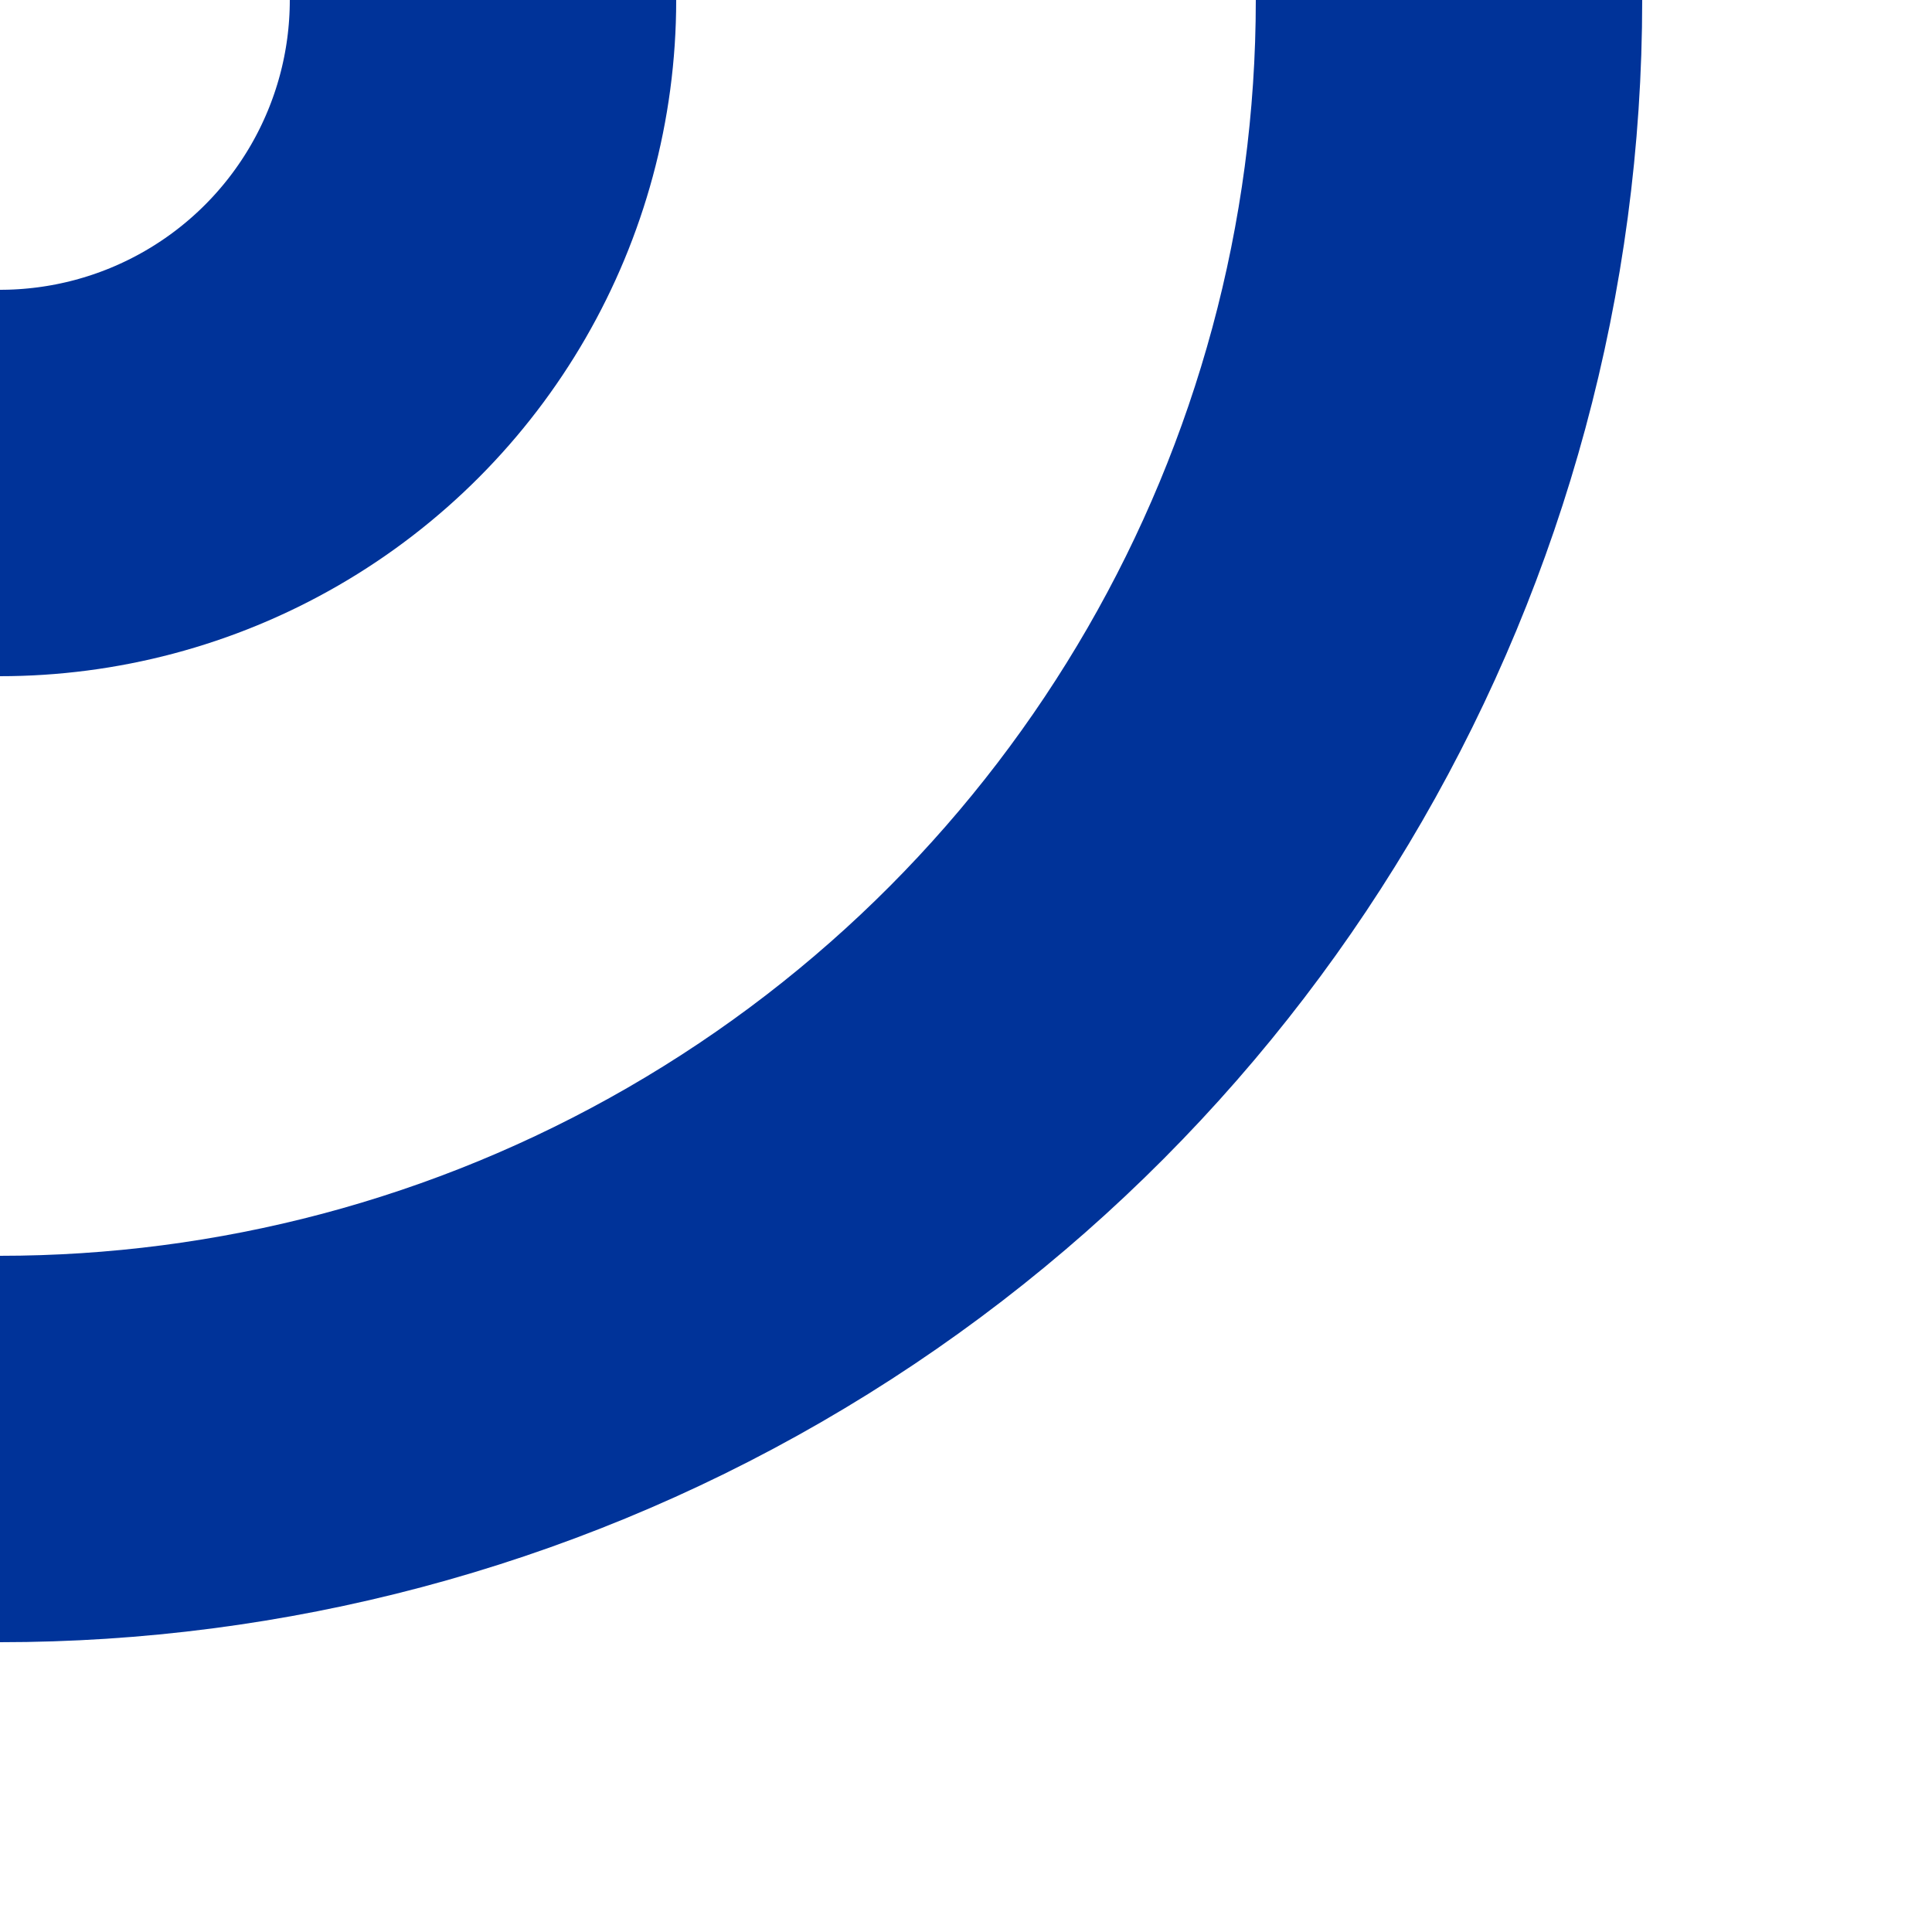
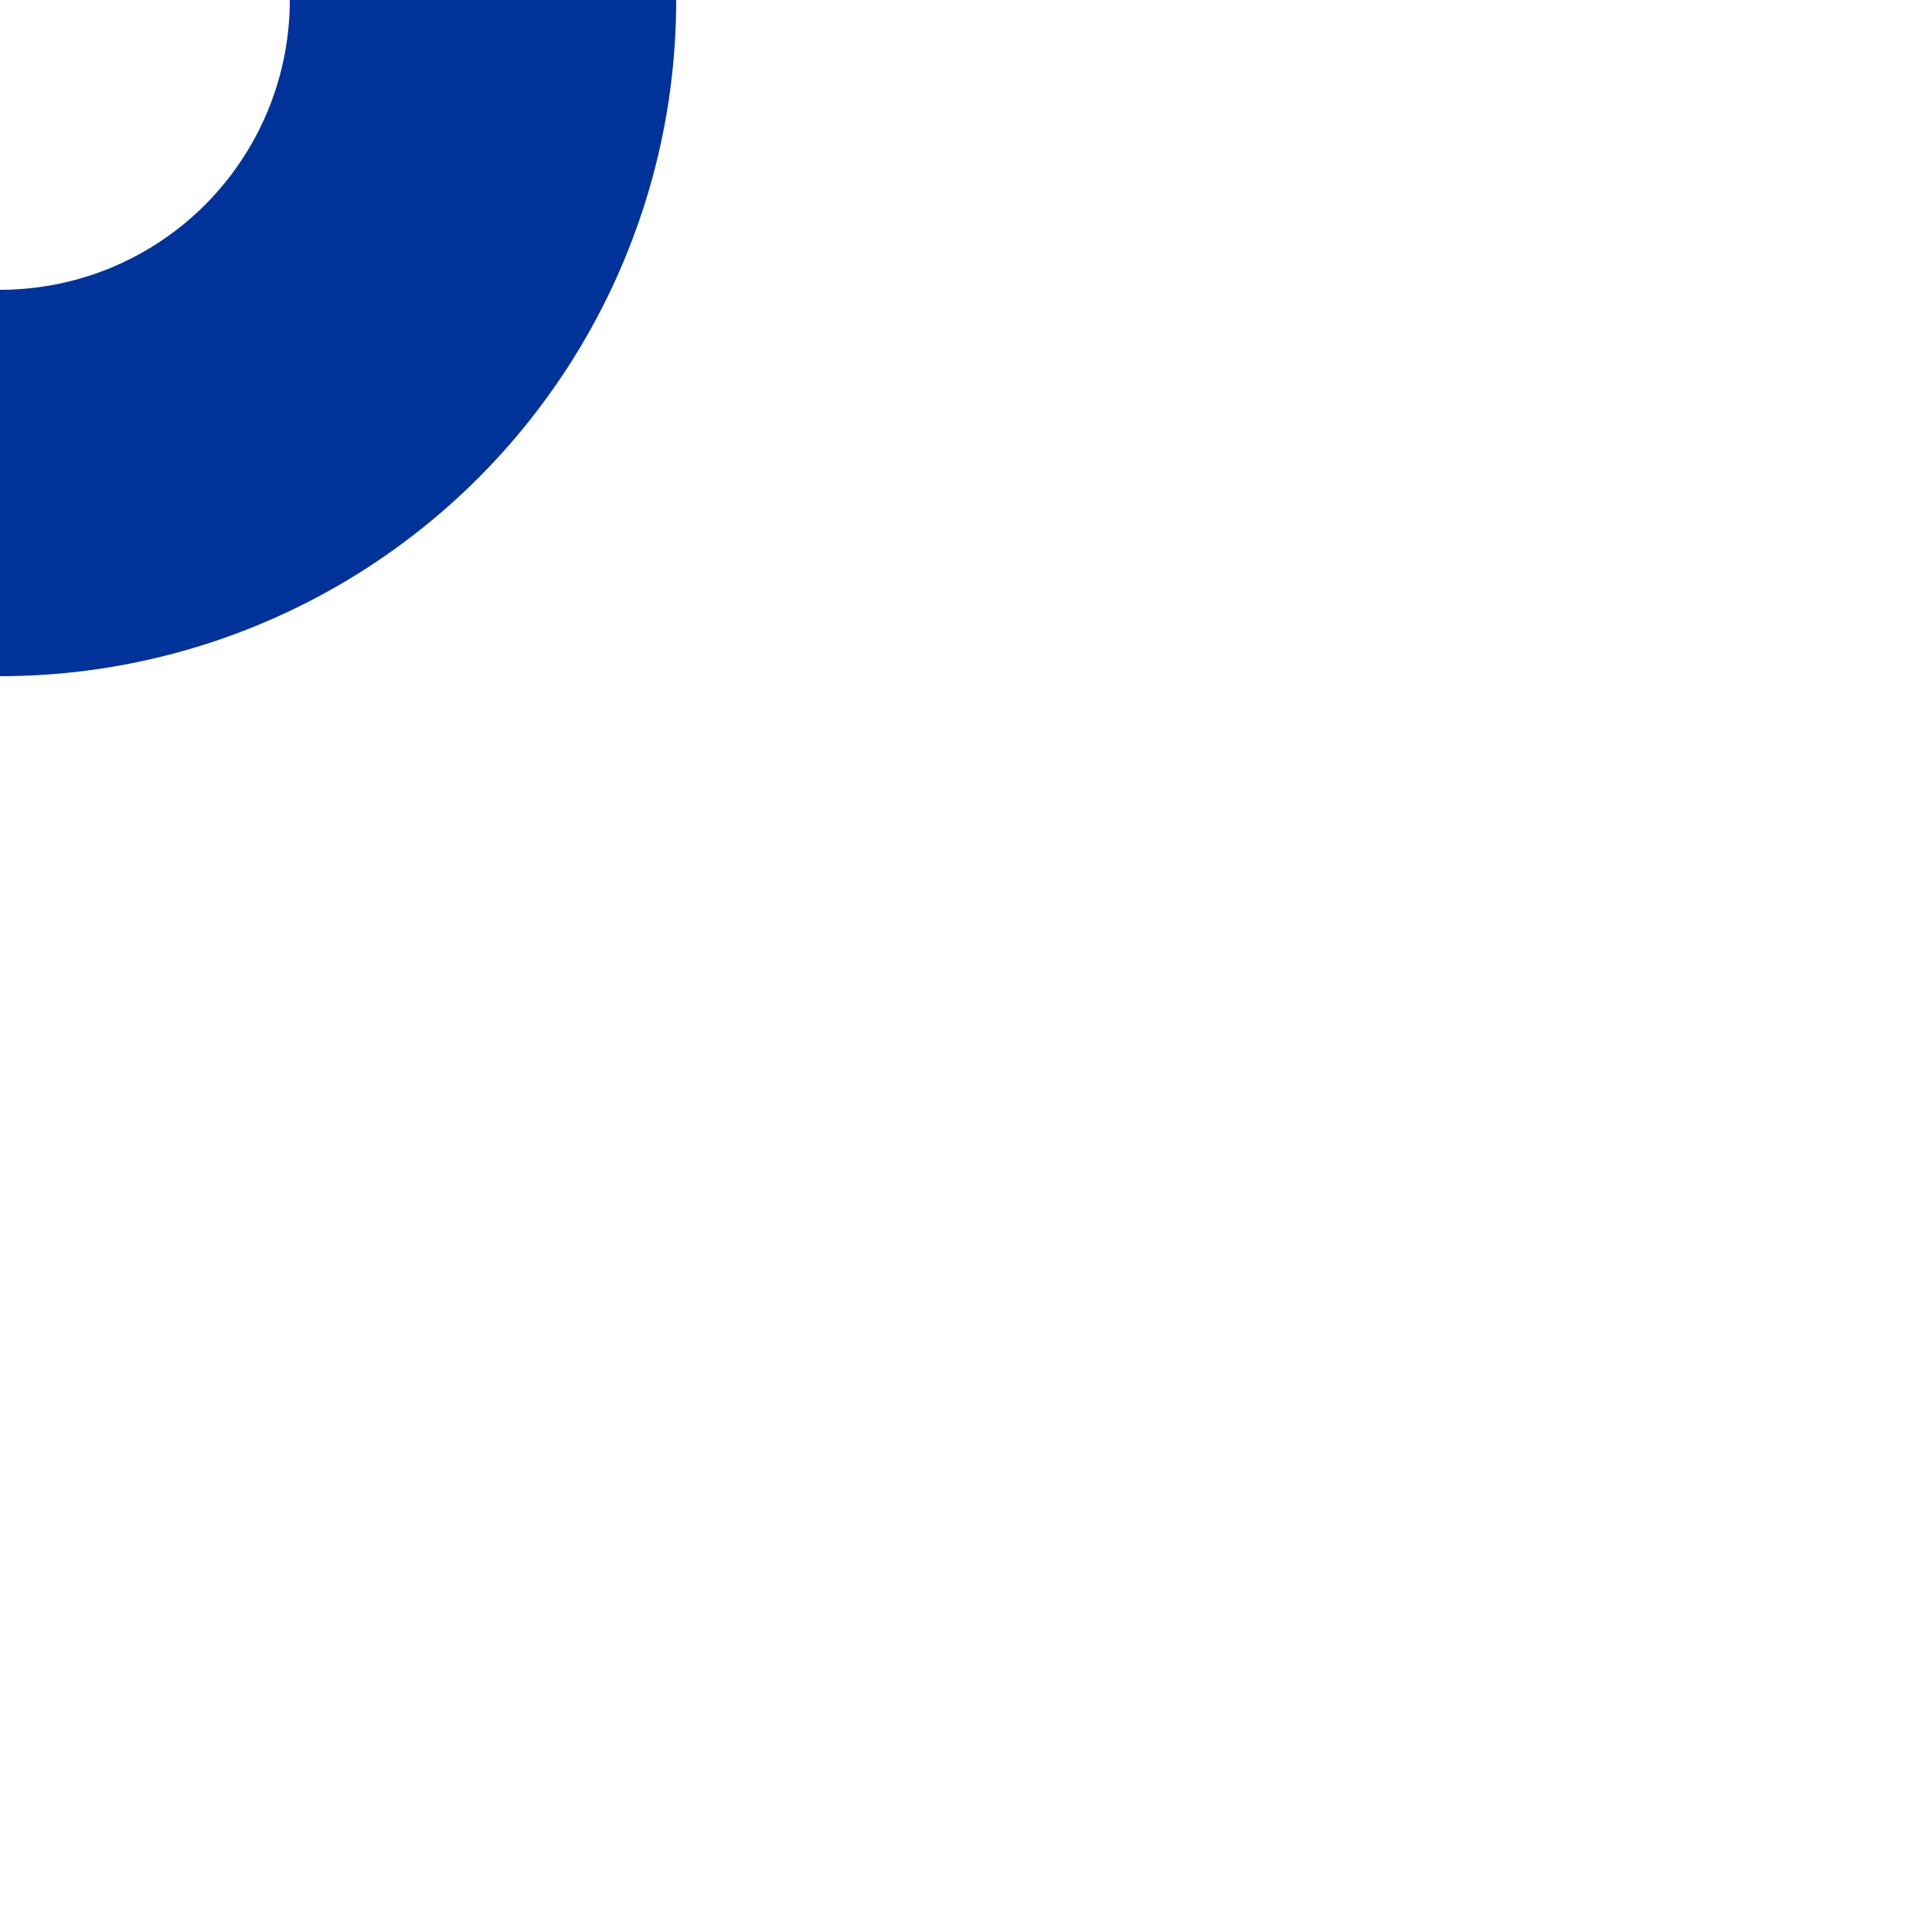
<svg xmlns="http://www.w3.org/2000/svg" width="500" height="500">
  <title>vSTRrf</title>
  <g stroke="#003399" stroke-width="100" fill="none">
    <circle cx="0" cy="0" r="125" />
-     <circle cx="0" cy="0" r="375" />
  </g>
</svg>